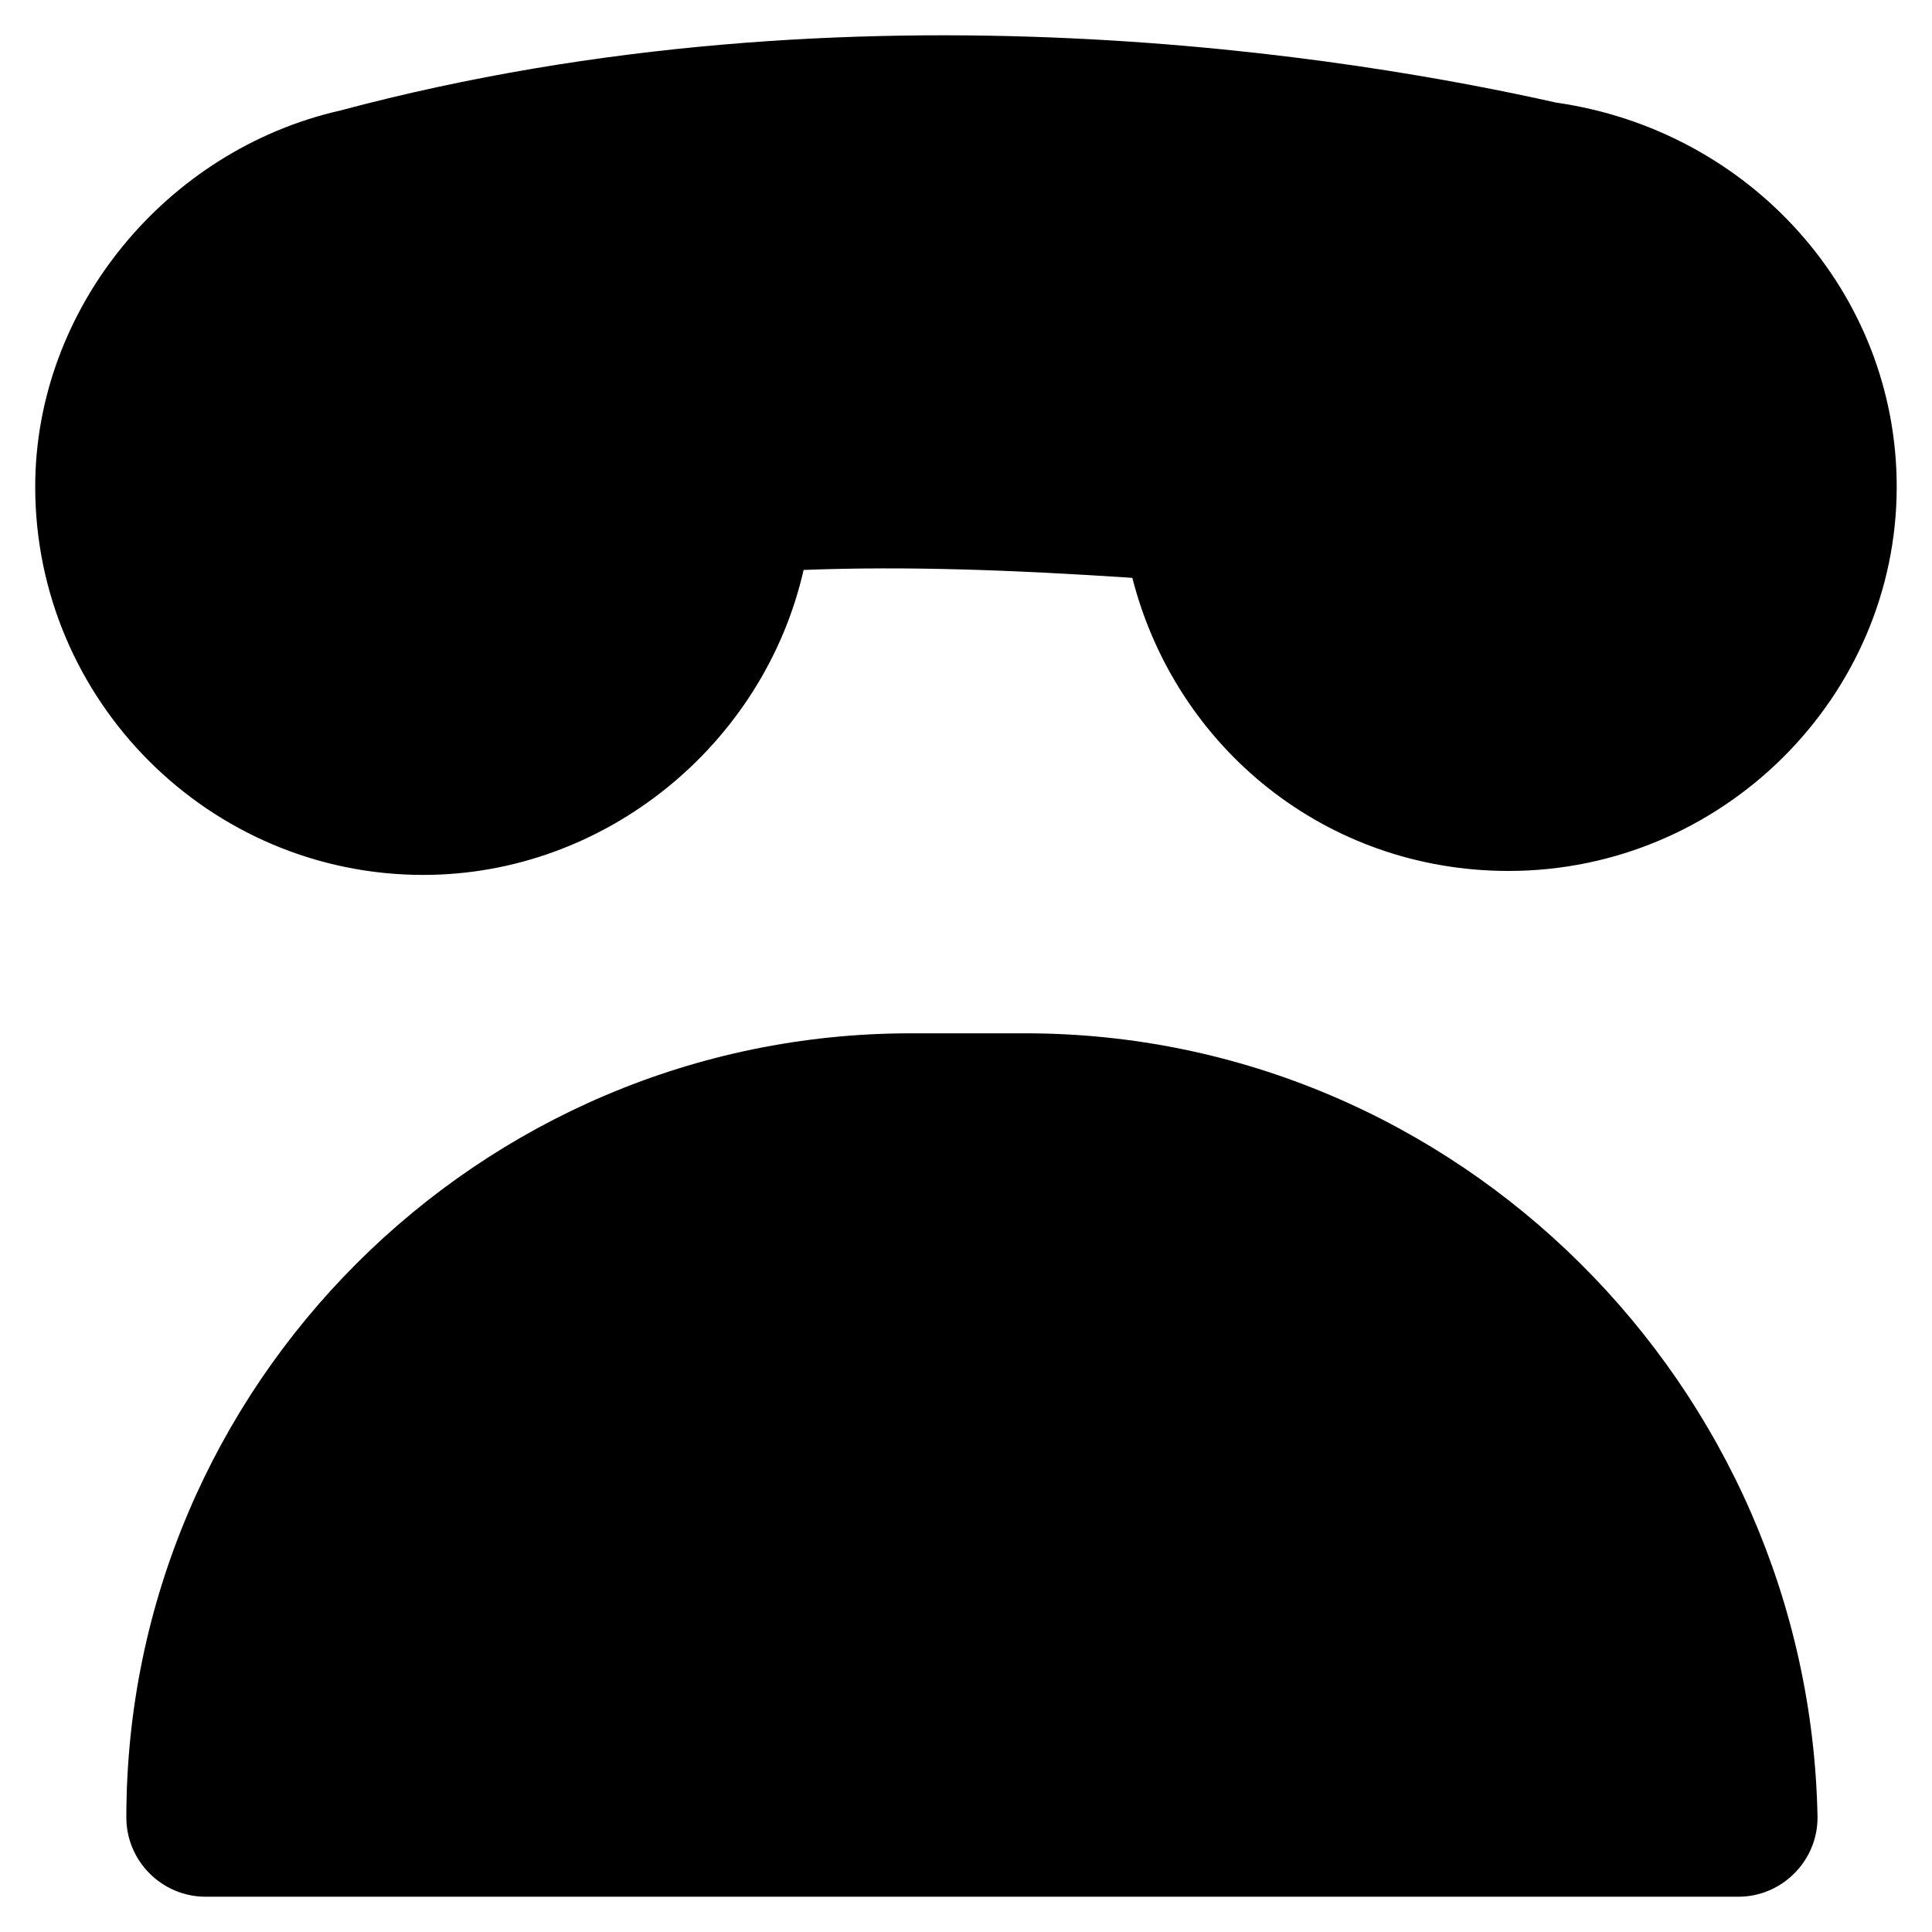
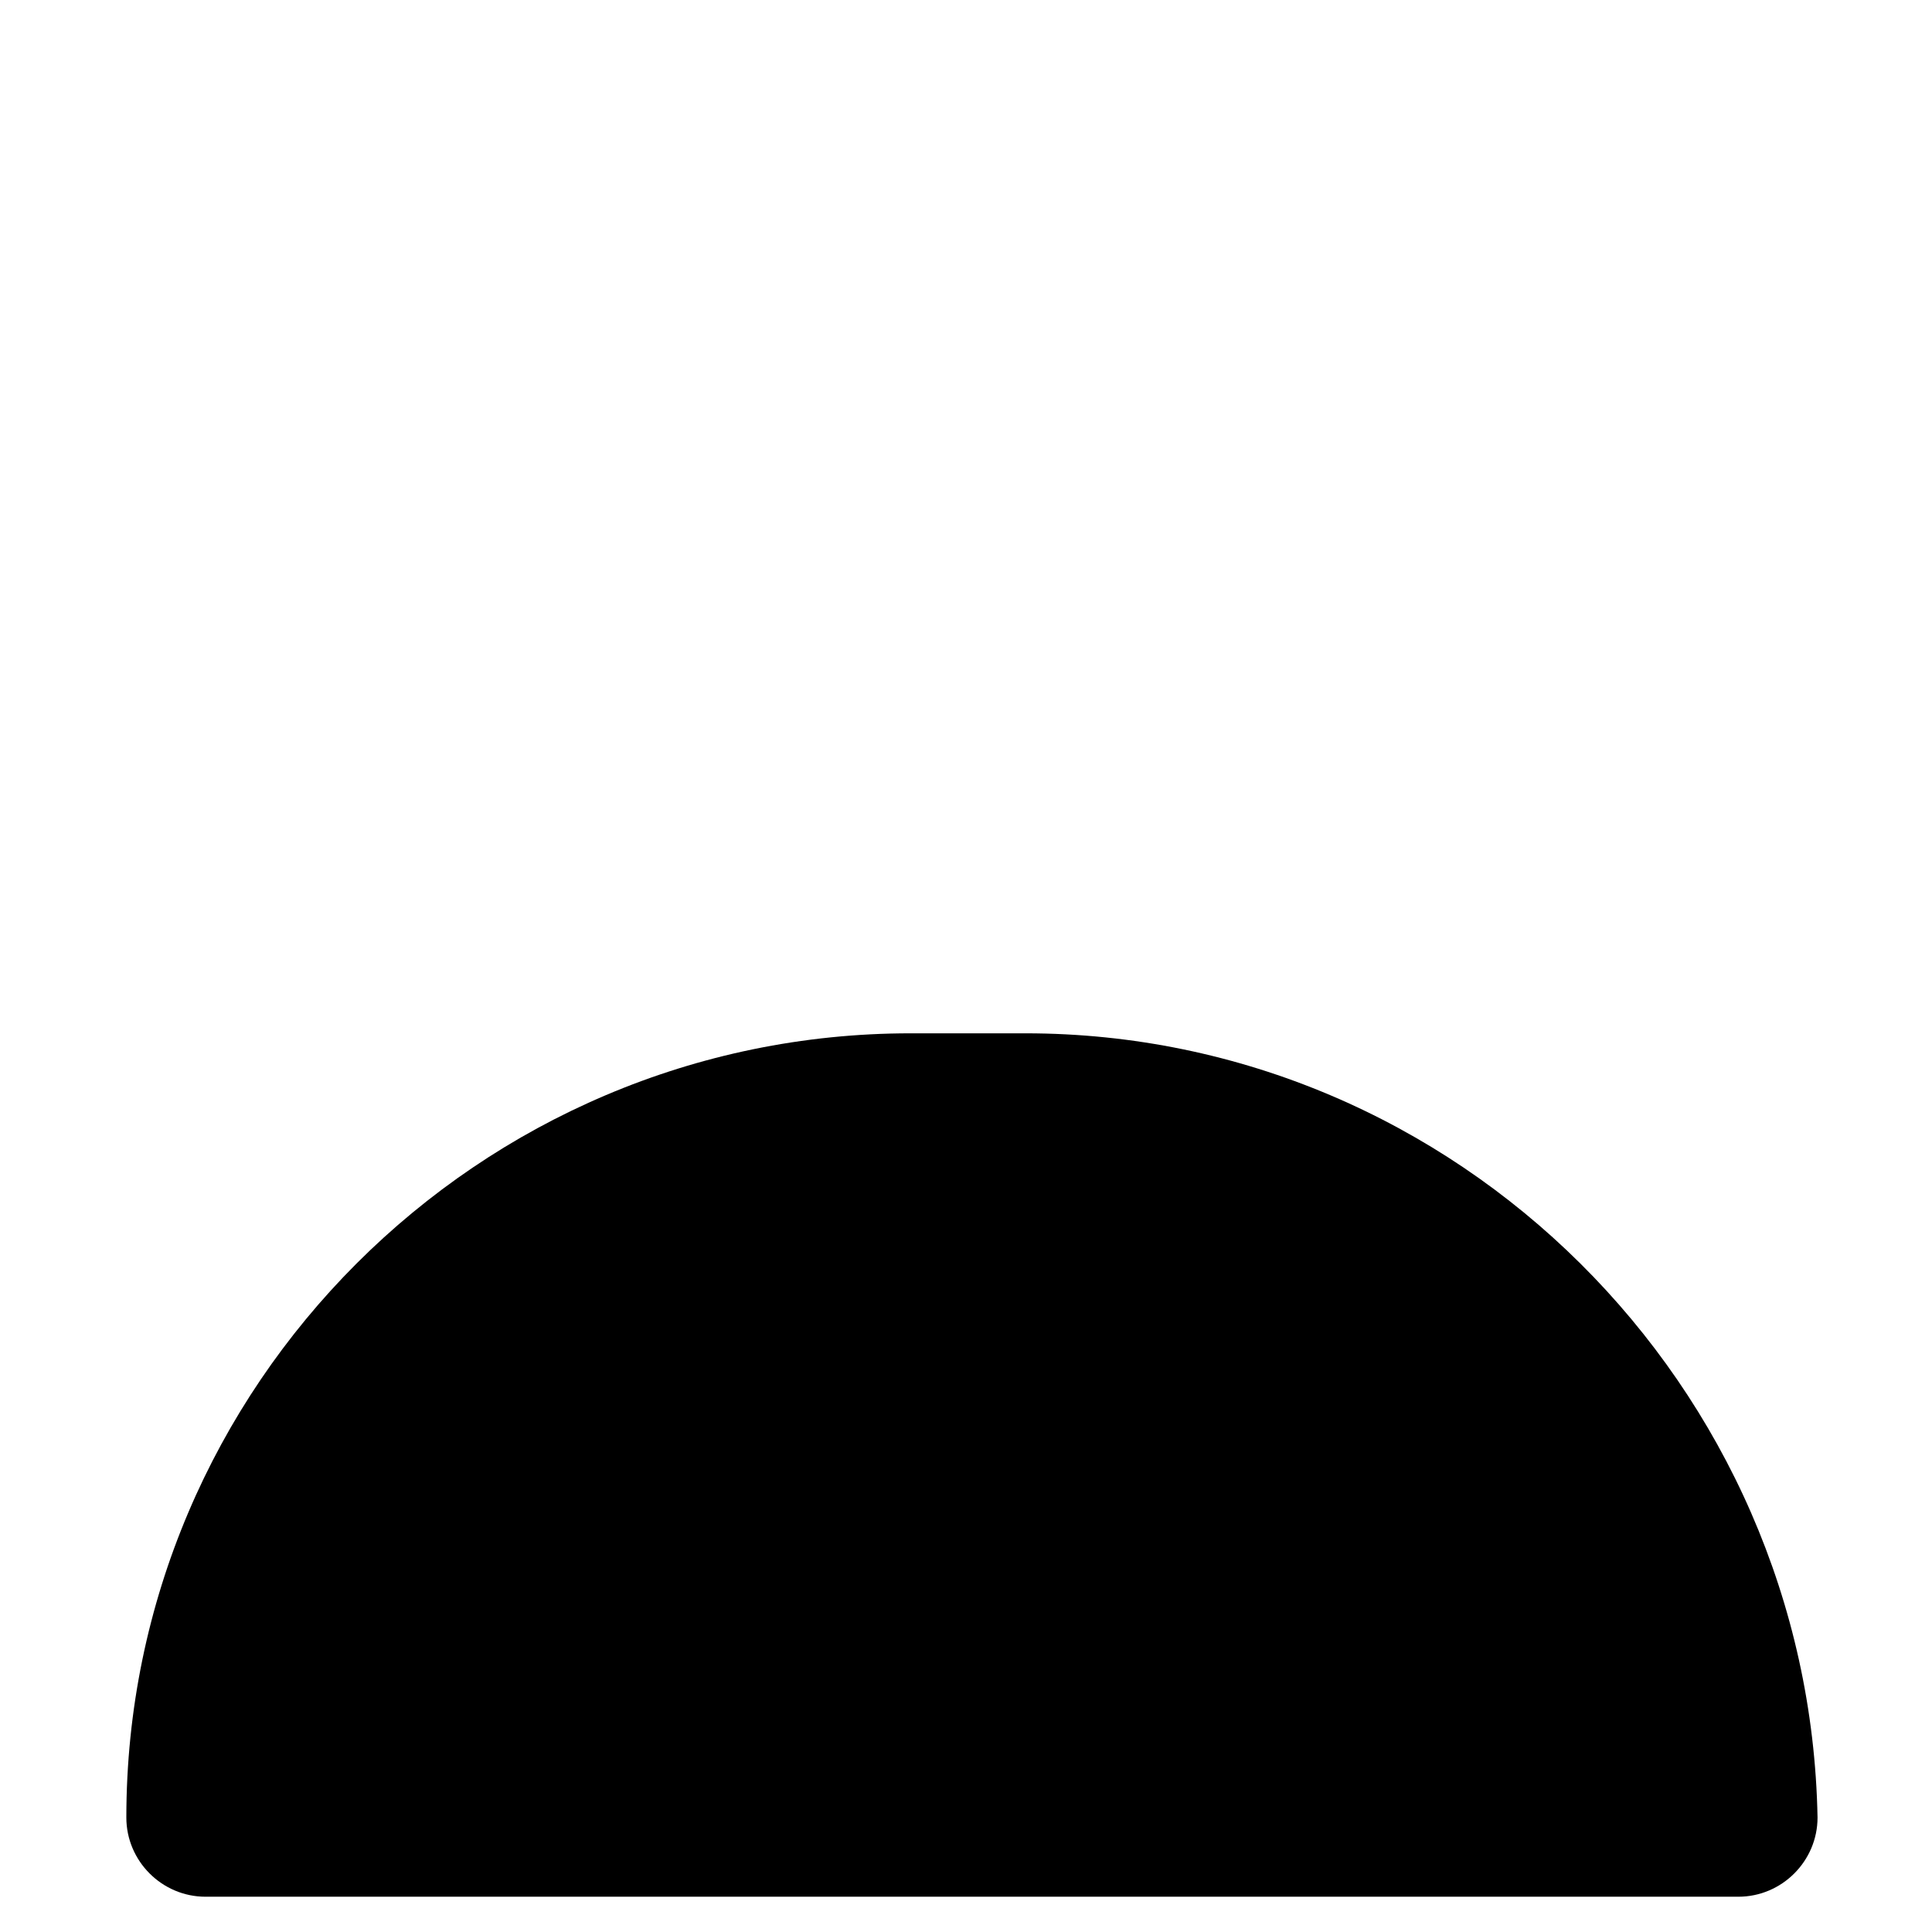
<svg xmlns="http://www.w3.org/2000/svg" fill="#000000" width="800px" height="800px" version="1.1" viewBox="144 144 512 512">
  <g>
-     <path d="m256.2 375.86c48.281 0 90.266-34.637 100.76-80.82 27.289-1.051 55.629 0 87.117 2.098 11.547 45.133 51.43 77.672 99.711 77.672 56.68 0 102.86-46.184 102.86-101.81 0-51.43-38.836-94.465-90.266-101.81-51.43-11.543-184.73-34.637-322.23 2.102-46.184 10.496-80.82 52.48-80.82 99.711 0 56.68 46.184 102.86 102.86 102.86z" />
    <path d="m415.74 417.84h-30.438c-114.41 0-207.82 93.414-207.82 207.82 0 11.547 9.445 20.992 20.992 20.992h406.2c11.547 0 20.992-9.445 20.992-20.992-2.102-114.4-95.516-207.82-209.92-207.82z" />
  </g>
</svg>